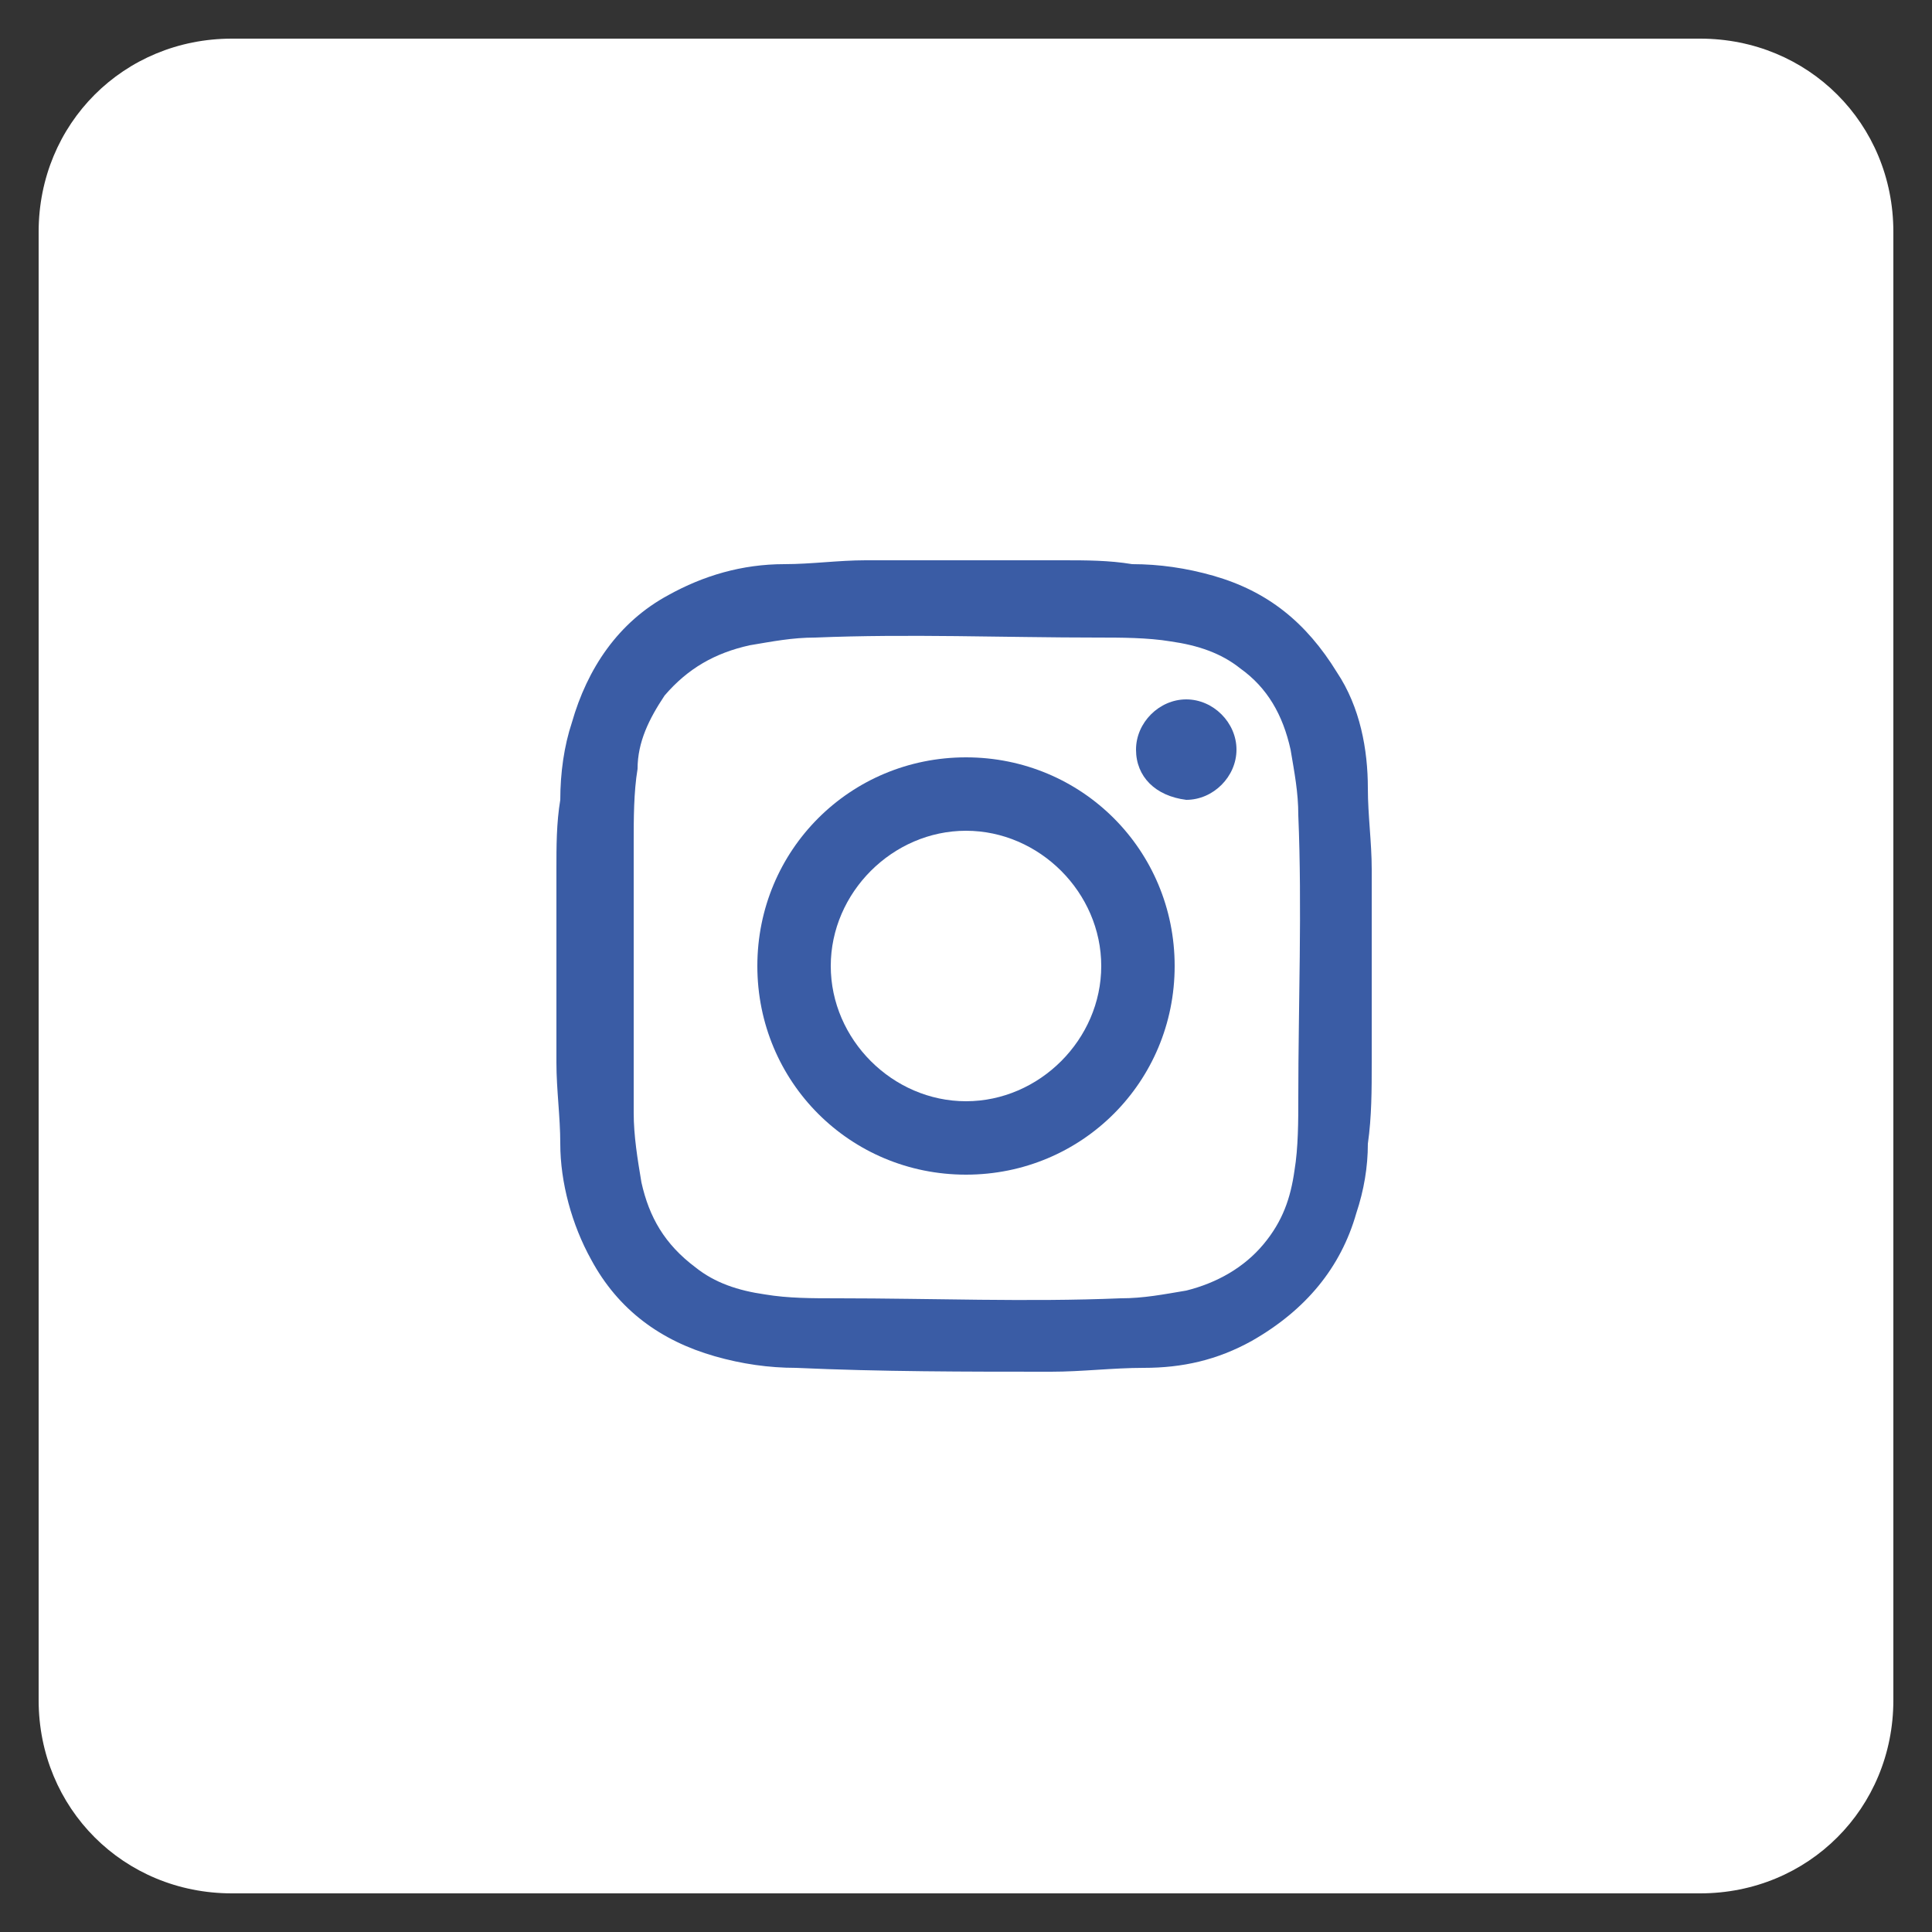
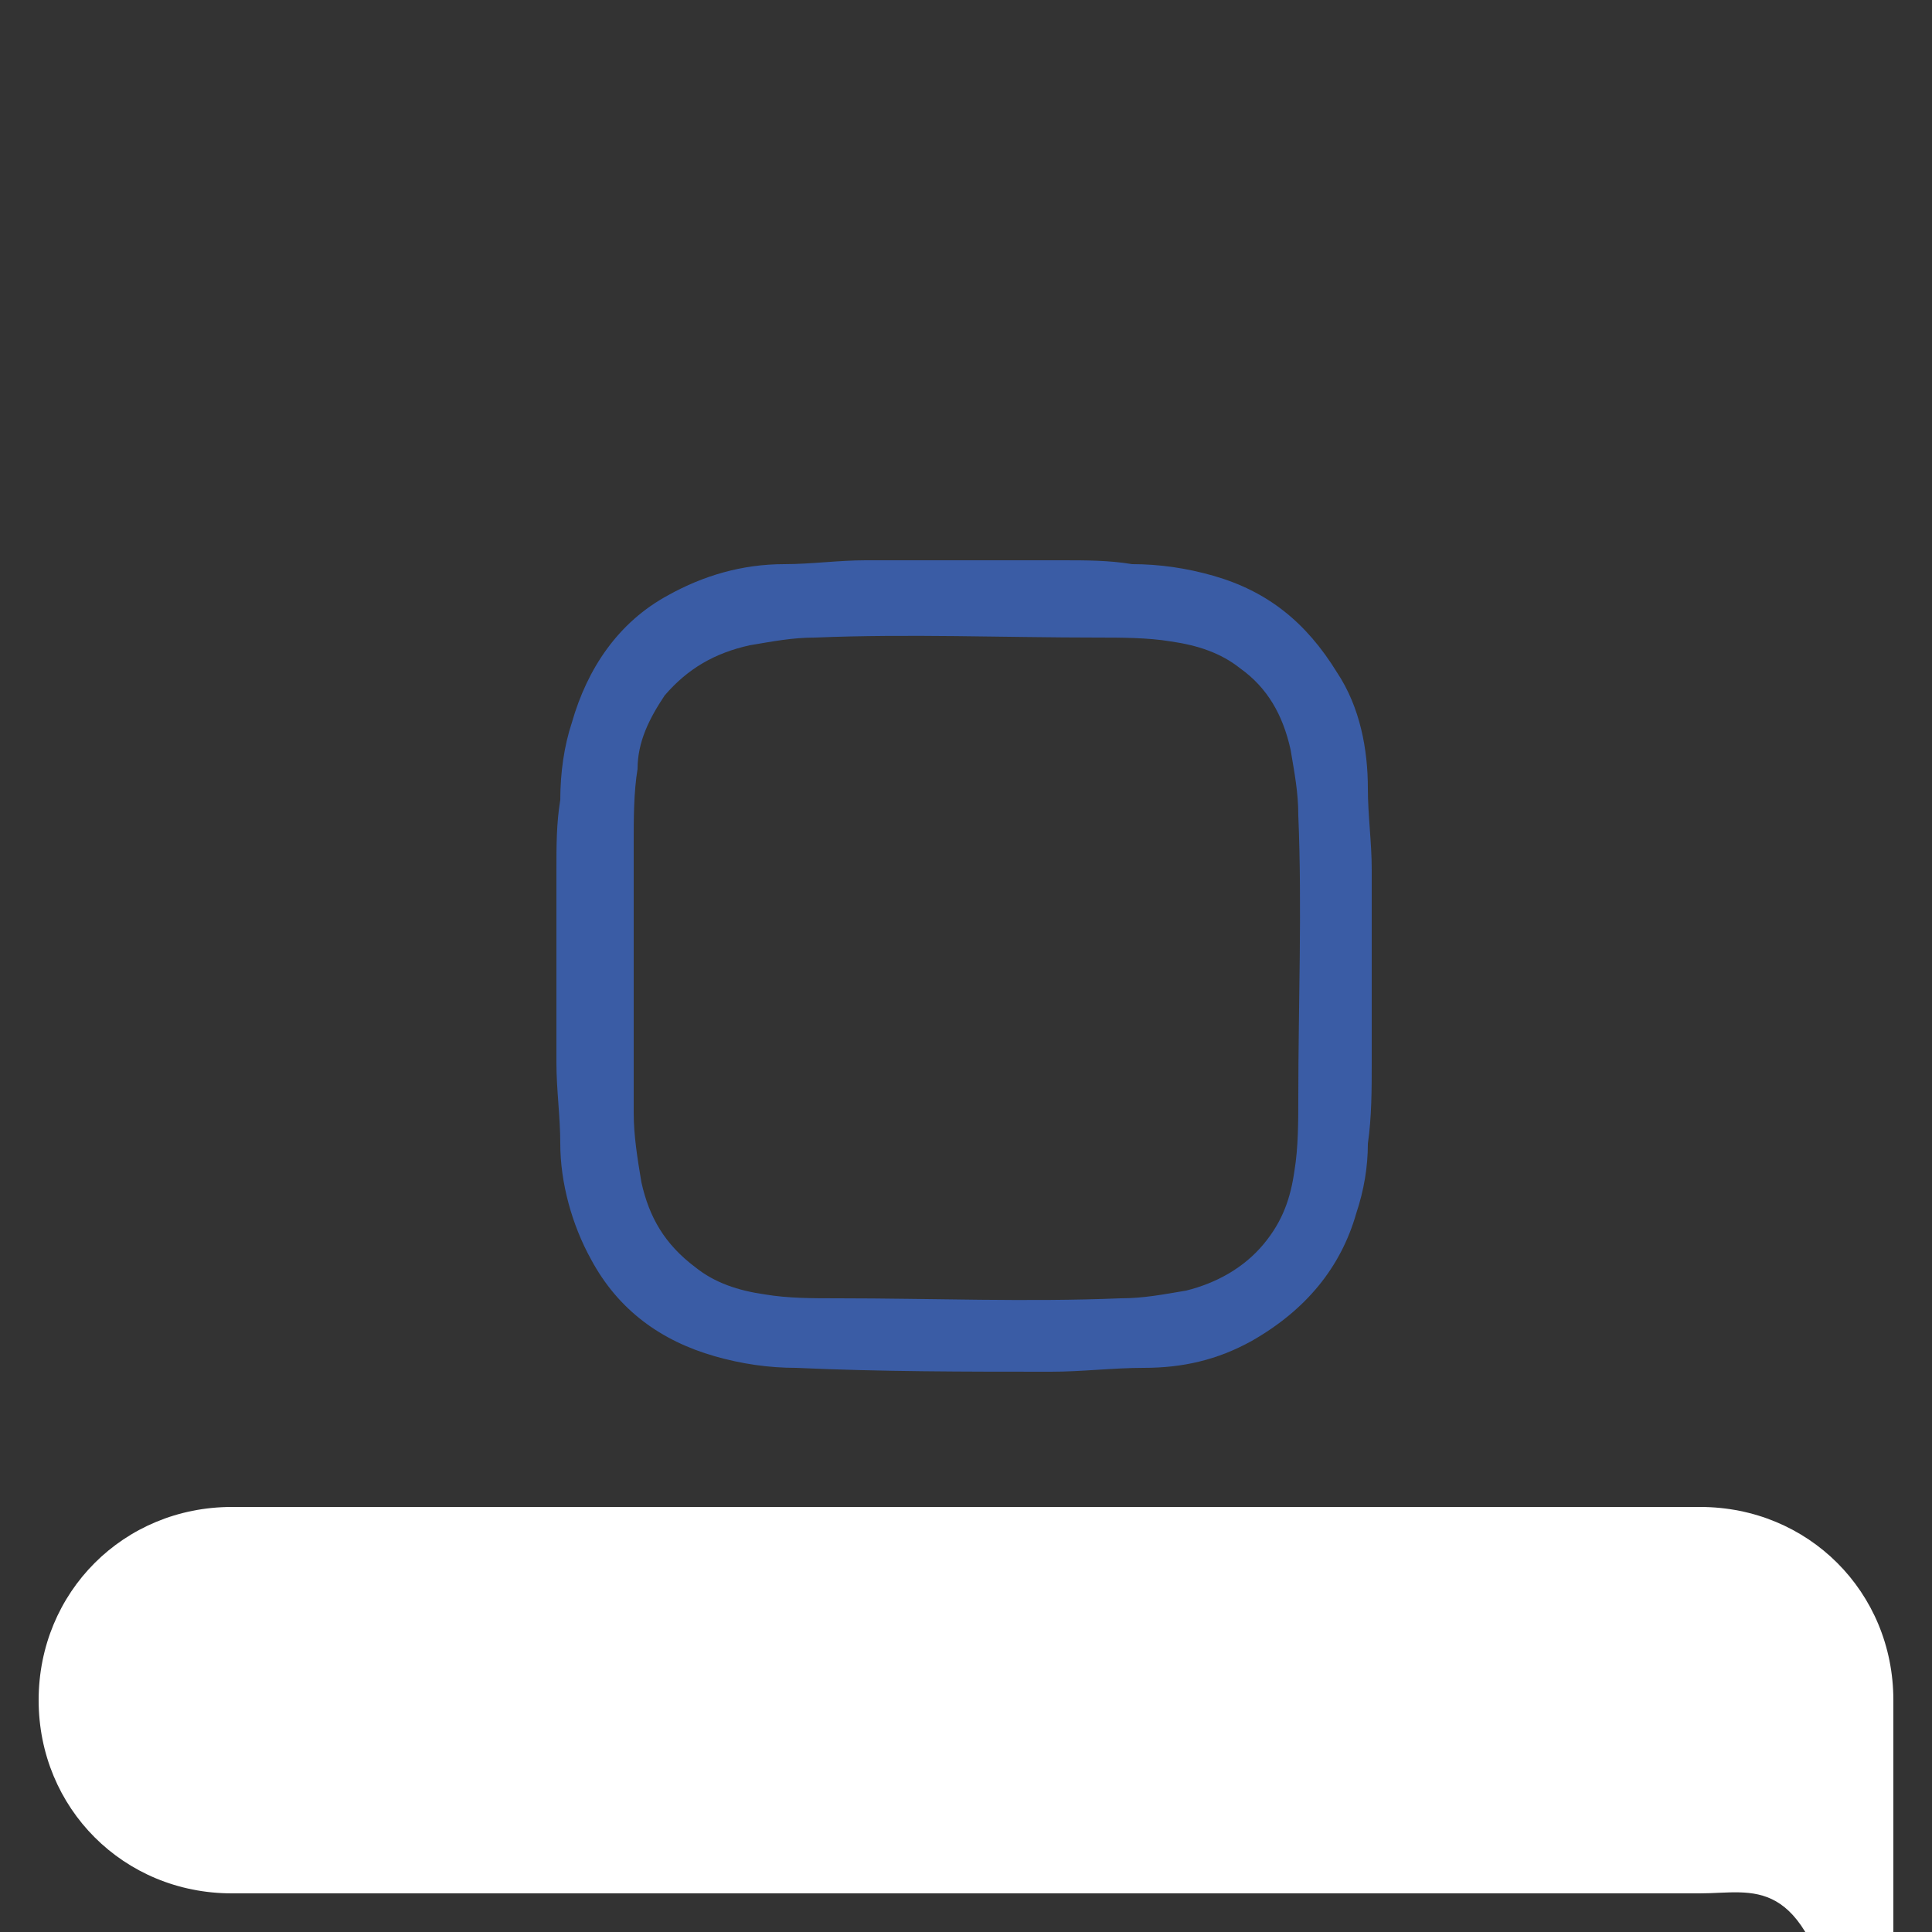
<svg xmlns="http://www.w3.org/2000/svg" version="1.1" id="Capa_1" x="0px" y="0px" viewBox="0 0 50 50" style="enable-background:new 0 0 50 50;" xml:space="preserve">
  <rect x="0" y="0" width="50" height="50" fill="#333333" stroke="none" />
  <style type="text/css">
	.st0{fill:#FFFFFF;}
	.st1{fill:#3A5CA5;}
</style>
  <g id="XMLID_25_">
-     <path id="XMLID_29_" class="st0" d="M44,49H6c-2.8,0-5-2.2-5-5V6c0-2.8,2.2-5,5-5h38c2.8,0,5,2.2,5,5v38C49,46.8,46.8,49,44,49z" />
+     <path id="XMLID_29_" class="st0" d="M44,49H6c-2.8,0-5-2.2-5-5c0-2.8,2.2-5,5-5h38c2.8,0,5,2.2,5,5v38C49,46.8,46.8,49,44,49z" />
  </g>
  <g id="ivQXQ4.tif_8_">
    <g id="XMLID_69_">
      <path id="XMLID_2815_" class="st1" d="M35.5,22.6c0,1.6,0,3.2,0,4.8c0,0,0,0.1,0,0.1c0,0.7,0,1.4-0.1,2.1c0,0.6-0.1,1.2-0.3,1.8    c-0.4,1.4-1.3,2.5-2.7,3.3c-0.9,0.5-1.8,0.7-2.8,0.7c-0.8,0-1.6,0.1-2.4,0.1c-2.2,0-4.4,0-6.6-0.1c-0.7,0-1.4-0.1-2.1-0.3    c-1.4-0.4-2.5-1.2-3.2-2.5c-0.5-0.9-0.8-2-0.8-3c0-0.7-0.1-1.4-0.1-2.1c0,0,0-0.1,0-0.1c0-1.6,0-3.2,0-4.8c0,0,0-0.1,0-0.1    c0-0.6,0-1.2,0.1-1.8c0-0.7,0.1-1.4,0.3-2c0.4-1.4,1.2-2.6,2.5-3.3c0.9-0.5,1.9-0.8,3-0.8c0.7,0,1.4-0.1,2.1-0.1    c0.1,0,0.1,0,0.2,0c1.6,0,3.2,0,4.8,0c0,0,0.1,0,0.1,0c0.6,0,1.2,0,1.8,0.1c0.7,0,1.4,0.1,2.1,0.3c1.4,0.4,2.4,1.2,3.2,2.5    c0.6,0.9,0.8,2,0.8,3c0,0.7,0.1,1.4,0.1,2.1C35.5,22.5,35.5,22.6,35.5,22.6z M16.4,25C16.4,25,16.4,25,16.4,25c0,1.3,0,2.6,0,3.8    c0,0.6,0.1,1.2,0.2,1.8c0.2,0.9,0.6,1.6,1.4,2.2c0.5,0.4,1.1,0.6,1.8,0.7c0.6,0.1,1.2,0.1,1.9,0.1c2.4,0,4.9,0.1,7.3,0    c0.6,0,1.1-0.1,1.7-0.2c0.8-0.2,1.5-0.6,2-1.2c0.5-0.6,0.7-1.2,0.8-1.9c0.1-0.6,0.1-1.3,0.1-1.9c0-2.4,0.1-4.9,0-7.3    c0-0.6-0.1-1.1-0.2-1.7c-0.2-0.9-0.6-1.6-1.3-2.1c-0.5-0.4-1.1-0.6-1.8-0.7c-0.6-0.1-1.3-0.1-1.9-0.1c-2.4,0-4.9-0.1-7.3,0    c-0.6,0-1.1,0.1-1.7,0.2c-0.9,0.2-1.6,0.6-2.2,1.3c-0.4,0.6-0.7,1.2-0.7,1.9c-0.1,0.6-0.1,1.3-0.1,1.9    C16.4,22.8,16.4,23.9,16.4,25z" />
-       <path id="XMLID_2812_" class="st1" d="M19.6,25c0-3,2.4-5.4,5.4-5.4c3,0,5.4,2.4,5.4,5.4c0,3-2.4,5.4-5.4,5.4    C22,30.4,19.6,28,19.6,25z M25,21.5c-1.9,0-3.5,1.6-3.5,3.5c0,1.9,1.6,3.5,3.5,3.5c1.9,0,3.5-1.6,3.5-3.5    C28.5,23.1,26.9,21.5,25,21.5z" />
-       <path id="XMLID_70_" class="st1" d="M29.4,19.4c0-0.7,0.6-1.3,1.3-1.3c0.7,0,1.3,0.6,1.3,1.3c0,0.7-0.6,1.3-1.3,1.3    C29.9,20.6,29.4,20.1,29.4,19.4z" />
    </g>
  </g>
</svg>